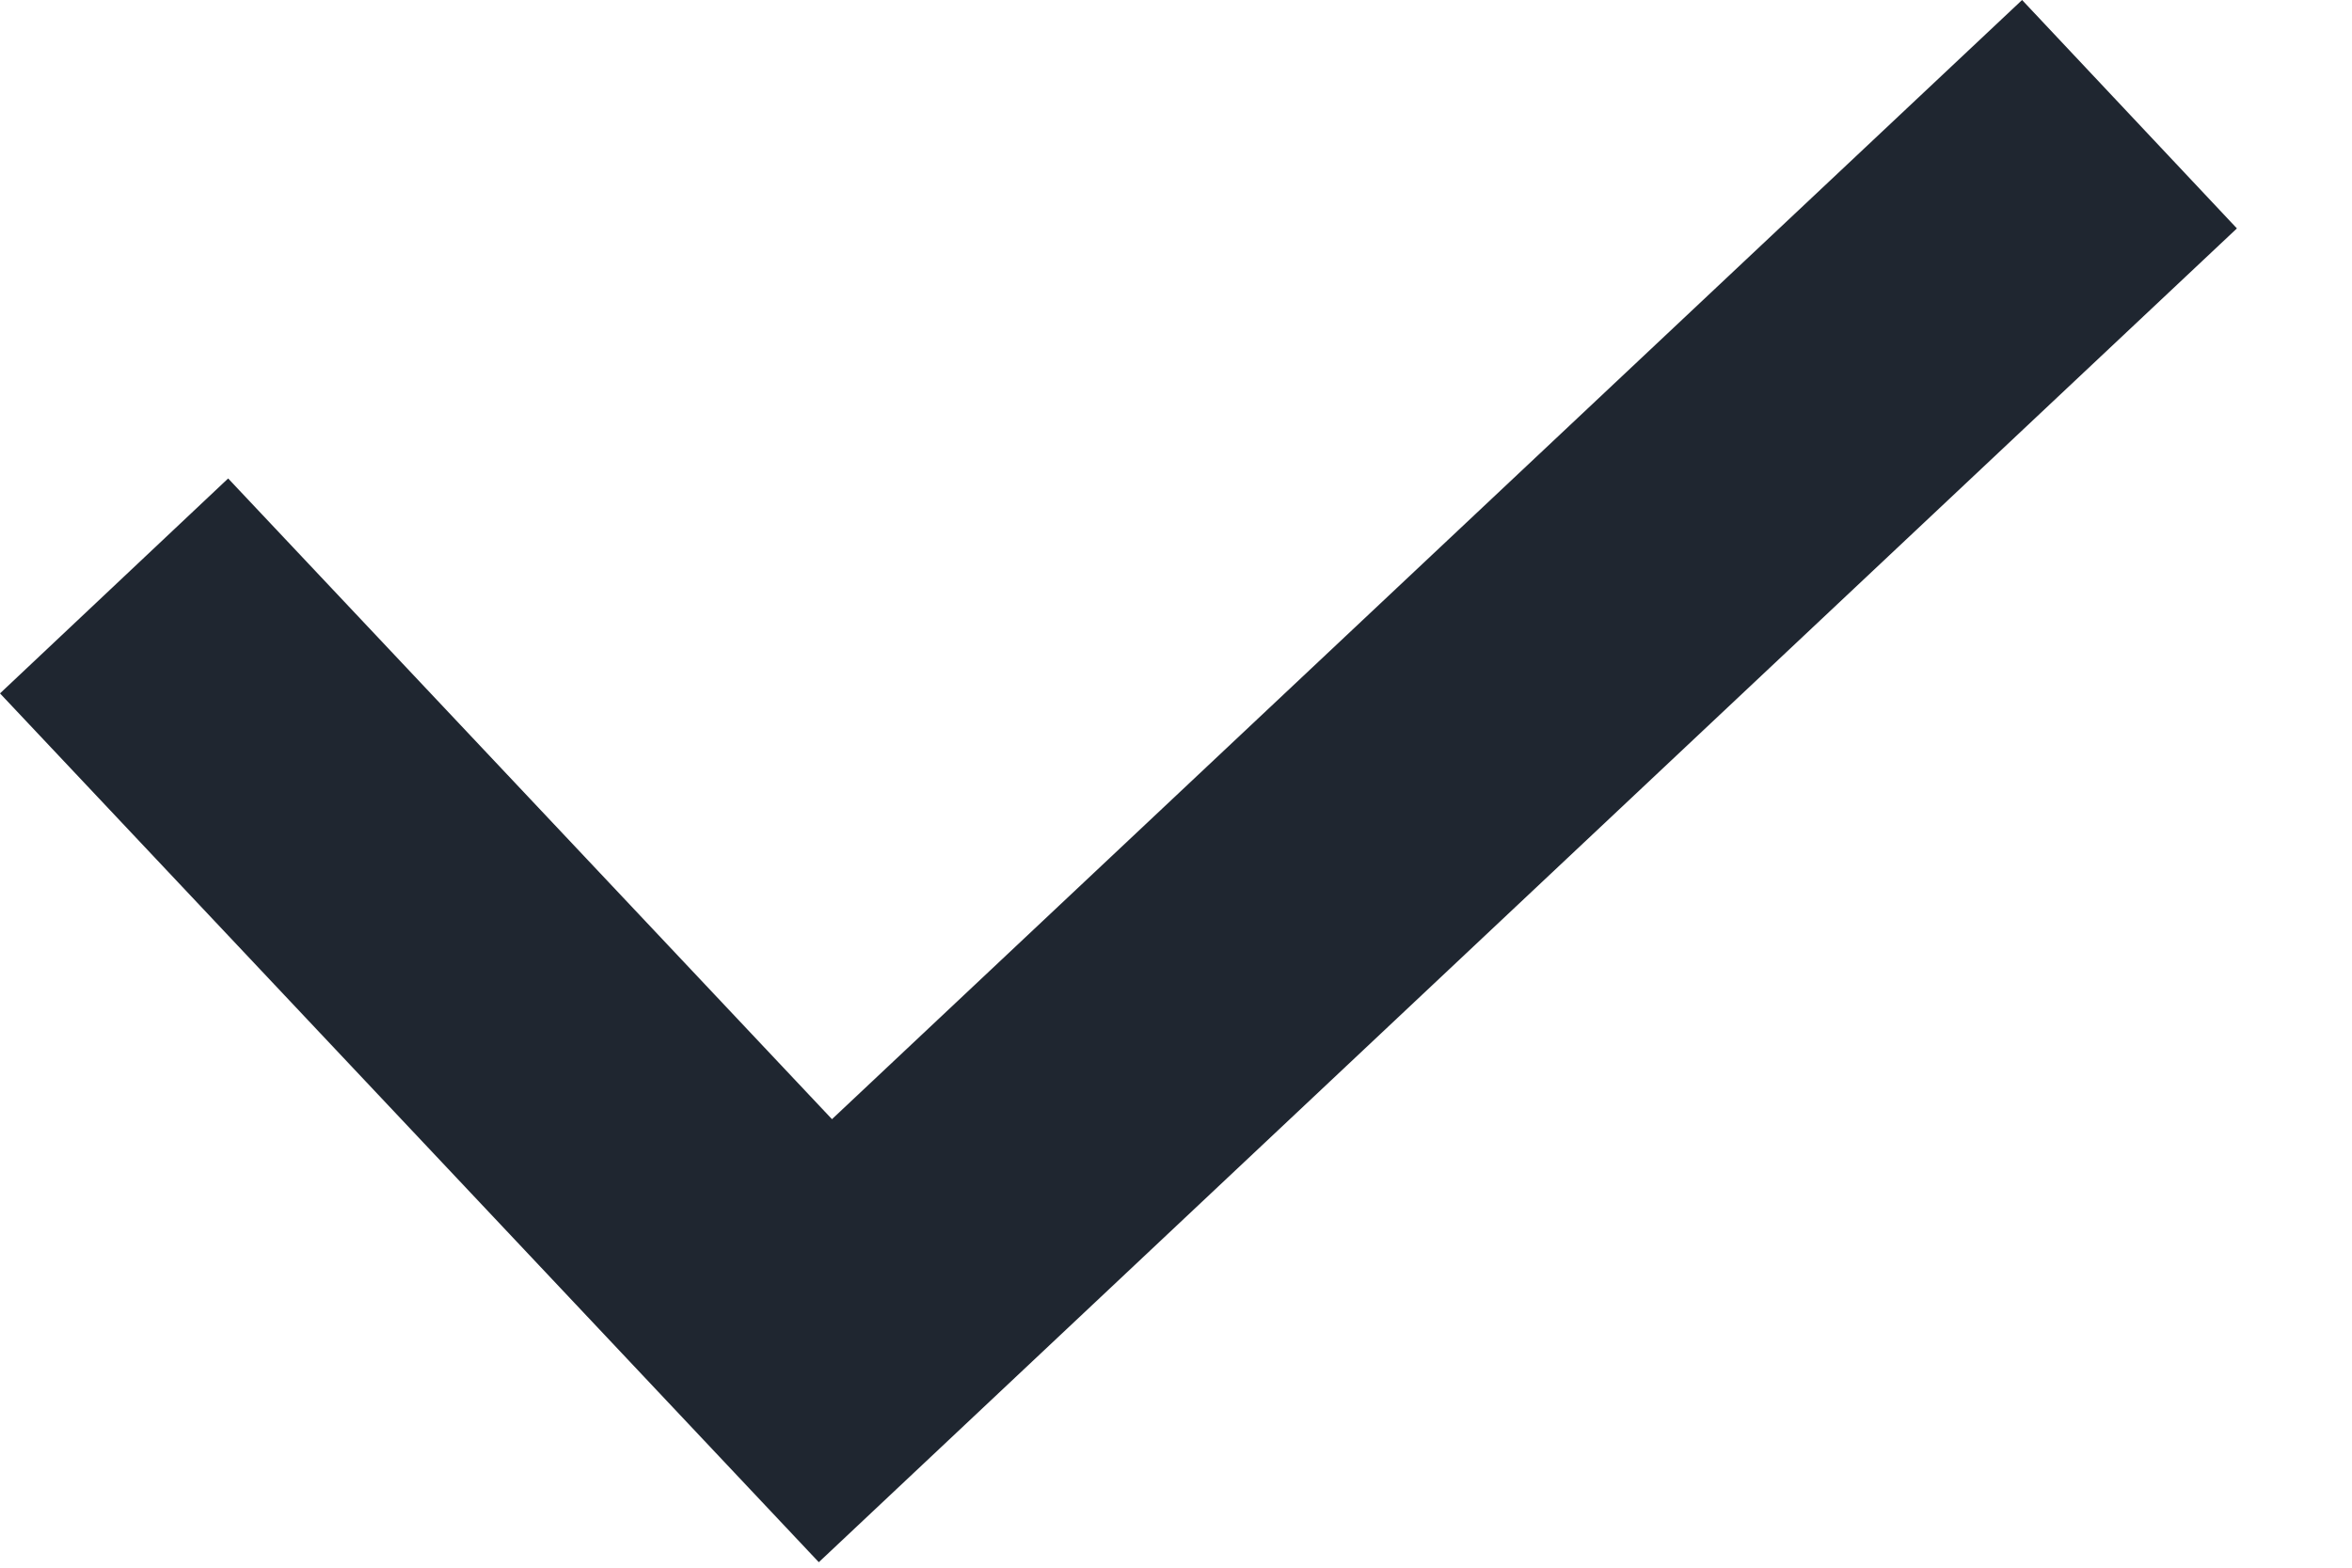
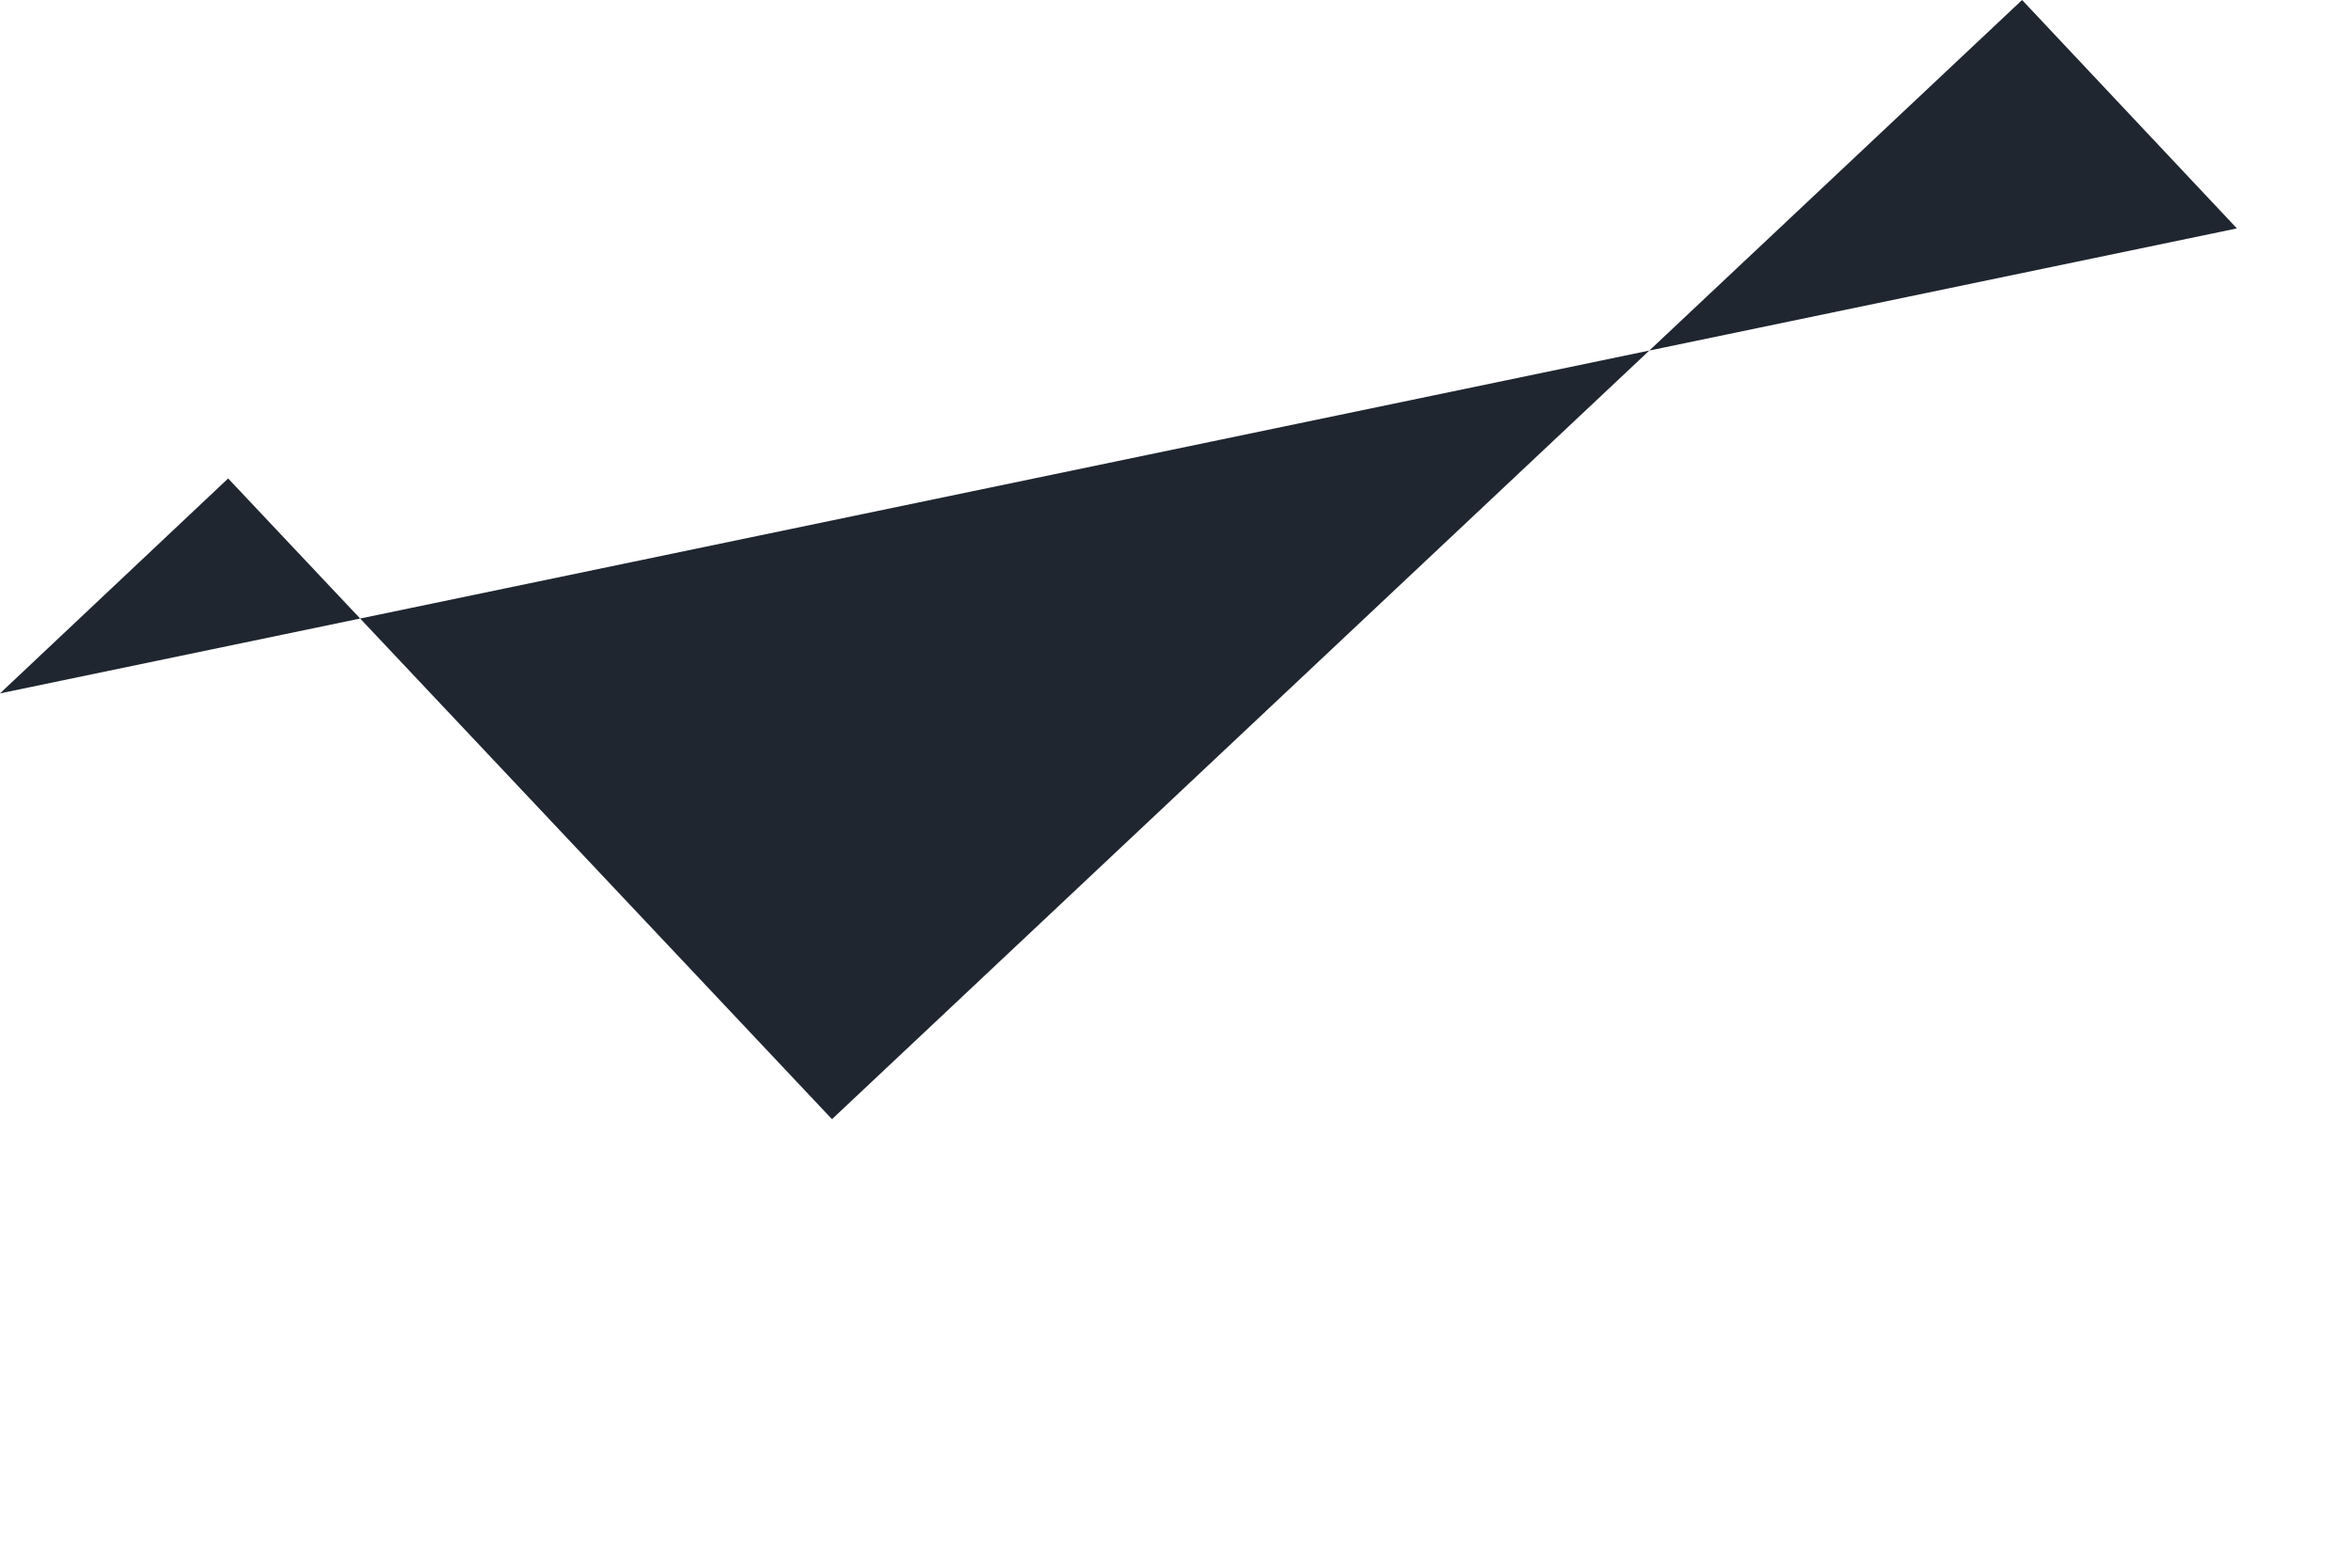
<svg xmlns="http://www.w3.org/2000/svg" width="15" height="10" viewBox="0 0 15 10" fill="none">
-   <path d="M14.266 1.457L5.222 9.965L0 4.423L1.455 3.052L5.306 7.139L12.896 0L14.266 1.457Z" fill="#1F2630" />
+   <path d="M14.266 1.457L0 4.423L1.455 3.052L5.306 7.139L12.896 0L14.266 1.457Z" fill="#1F2630" />
</svg>